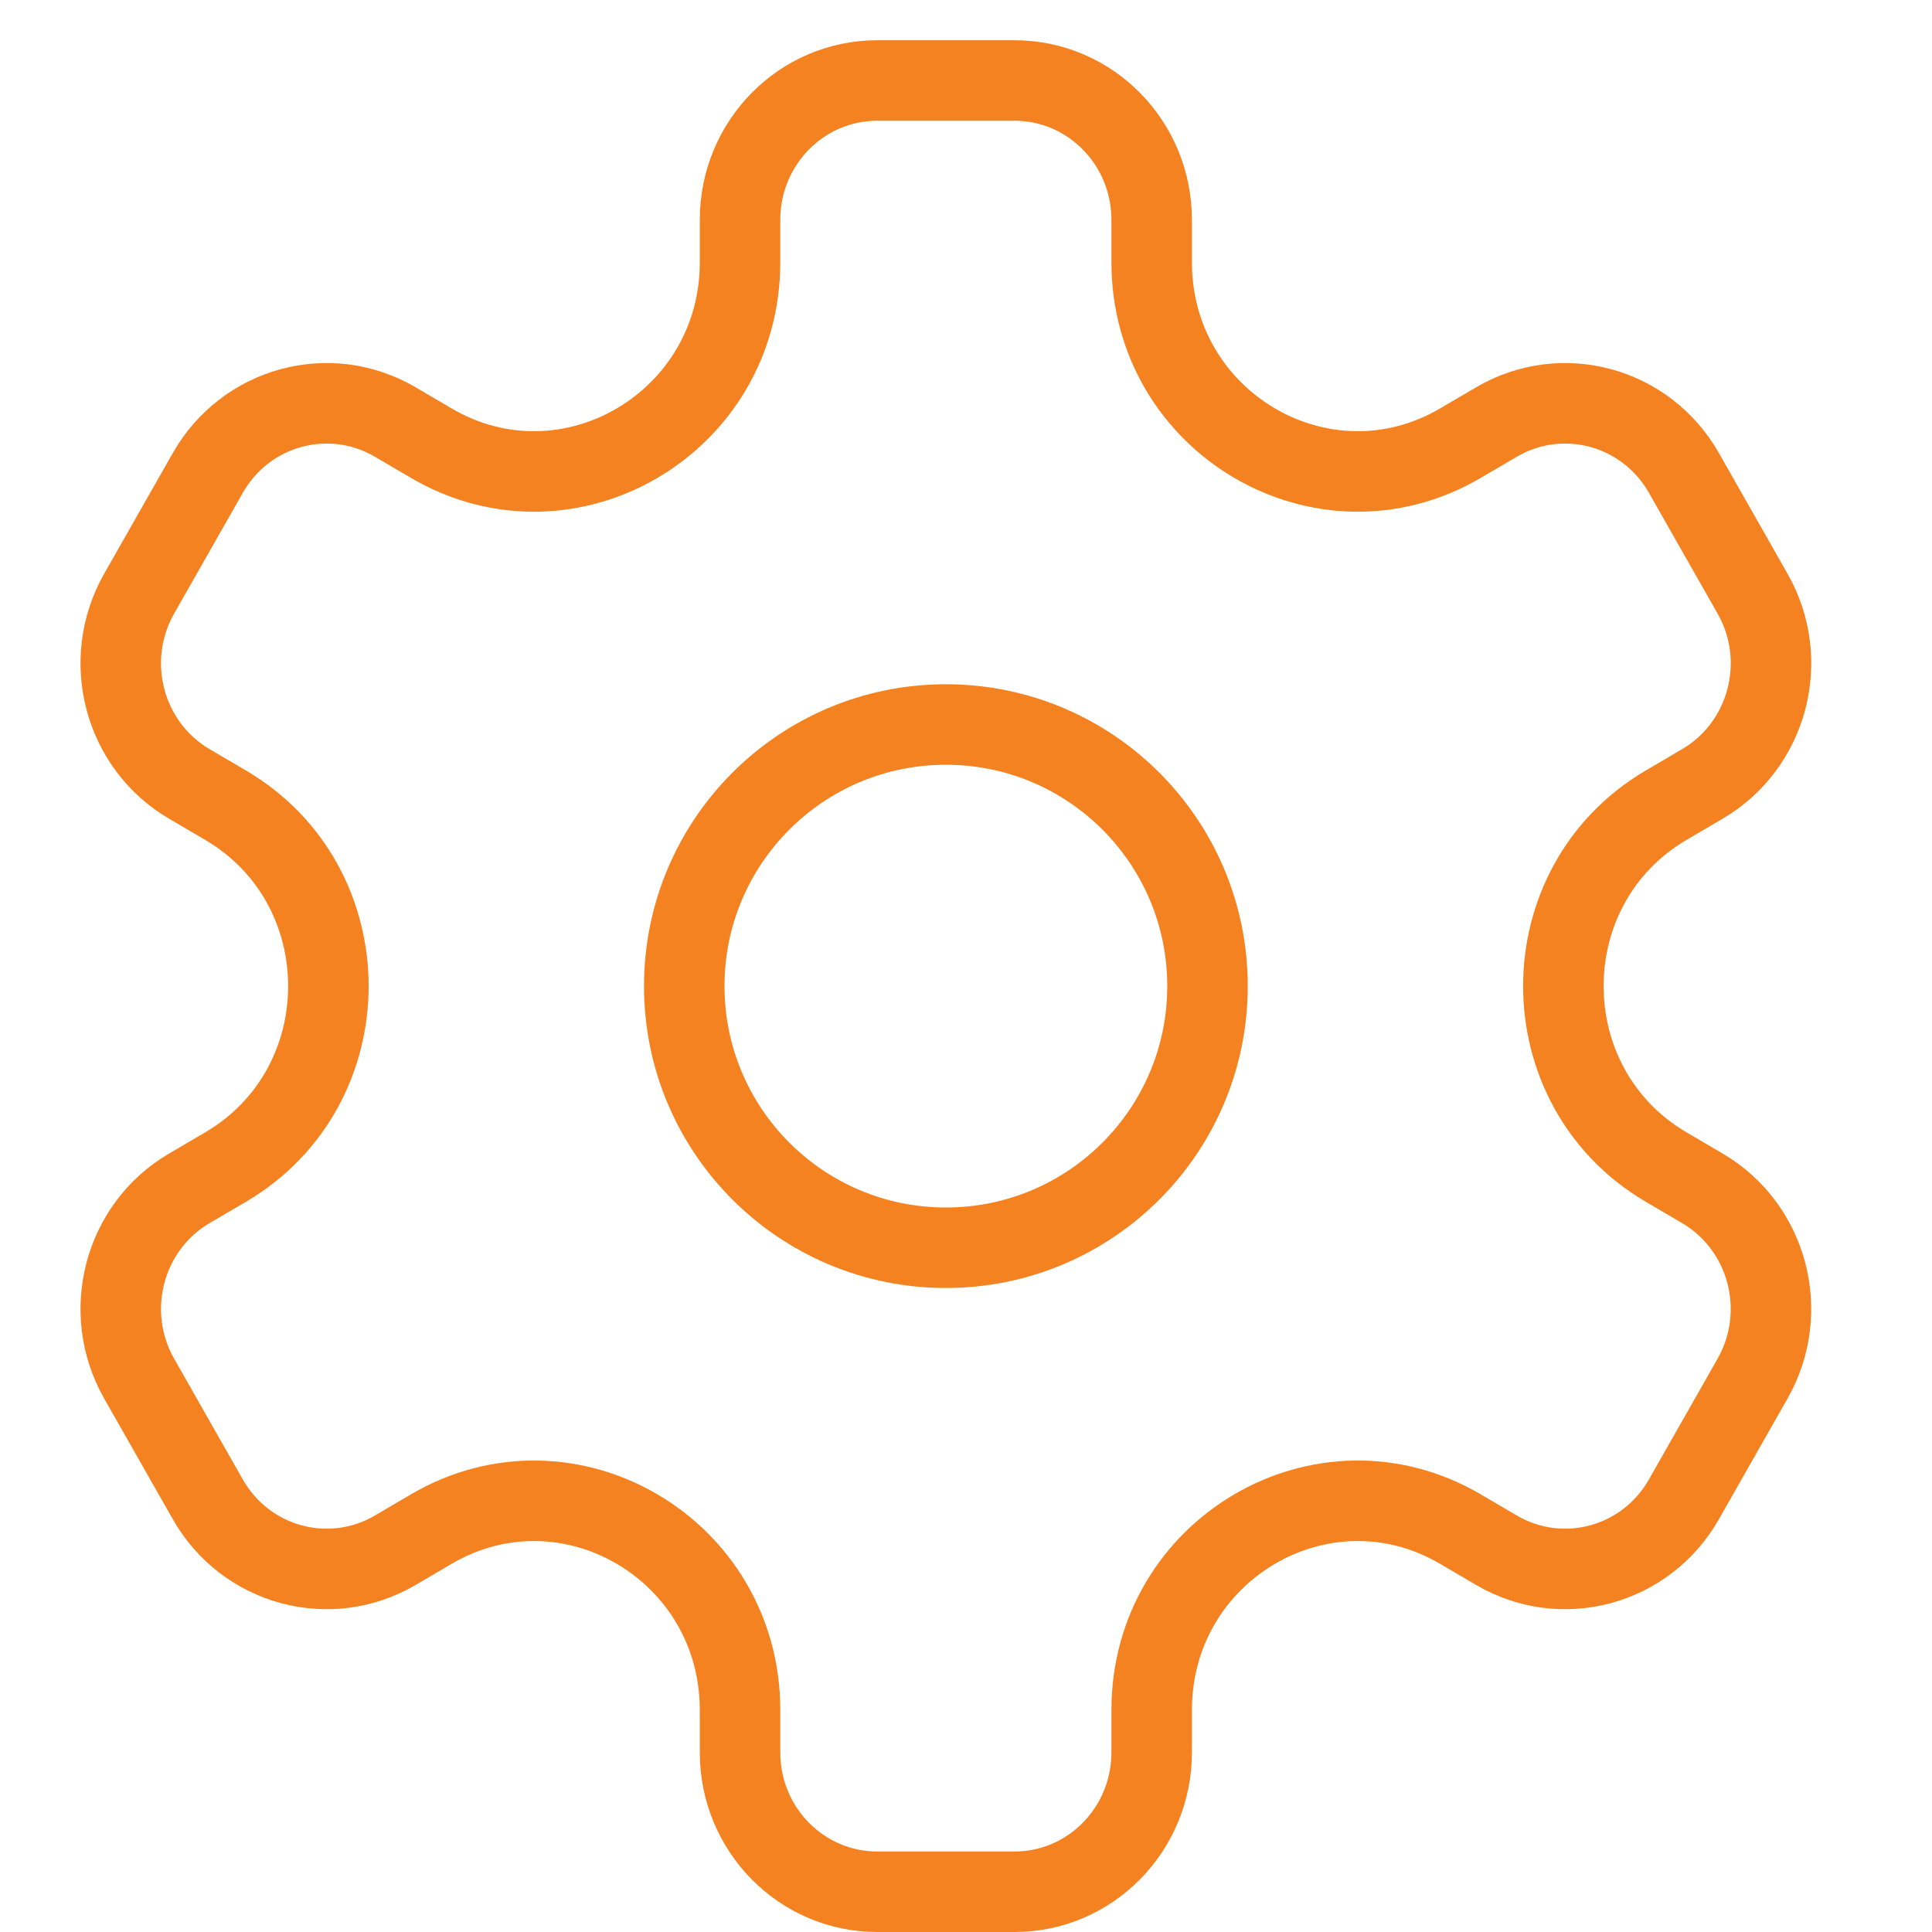
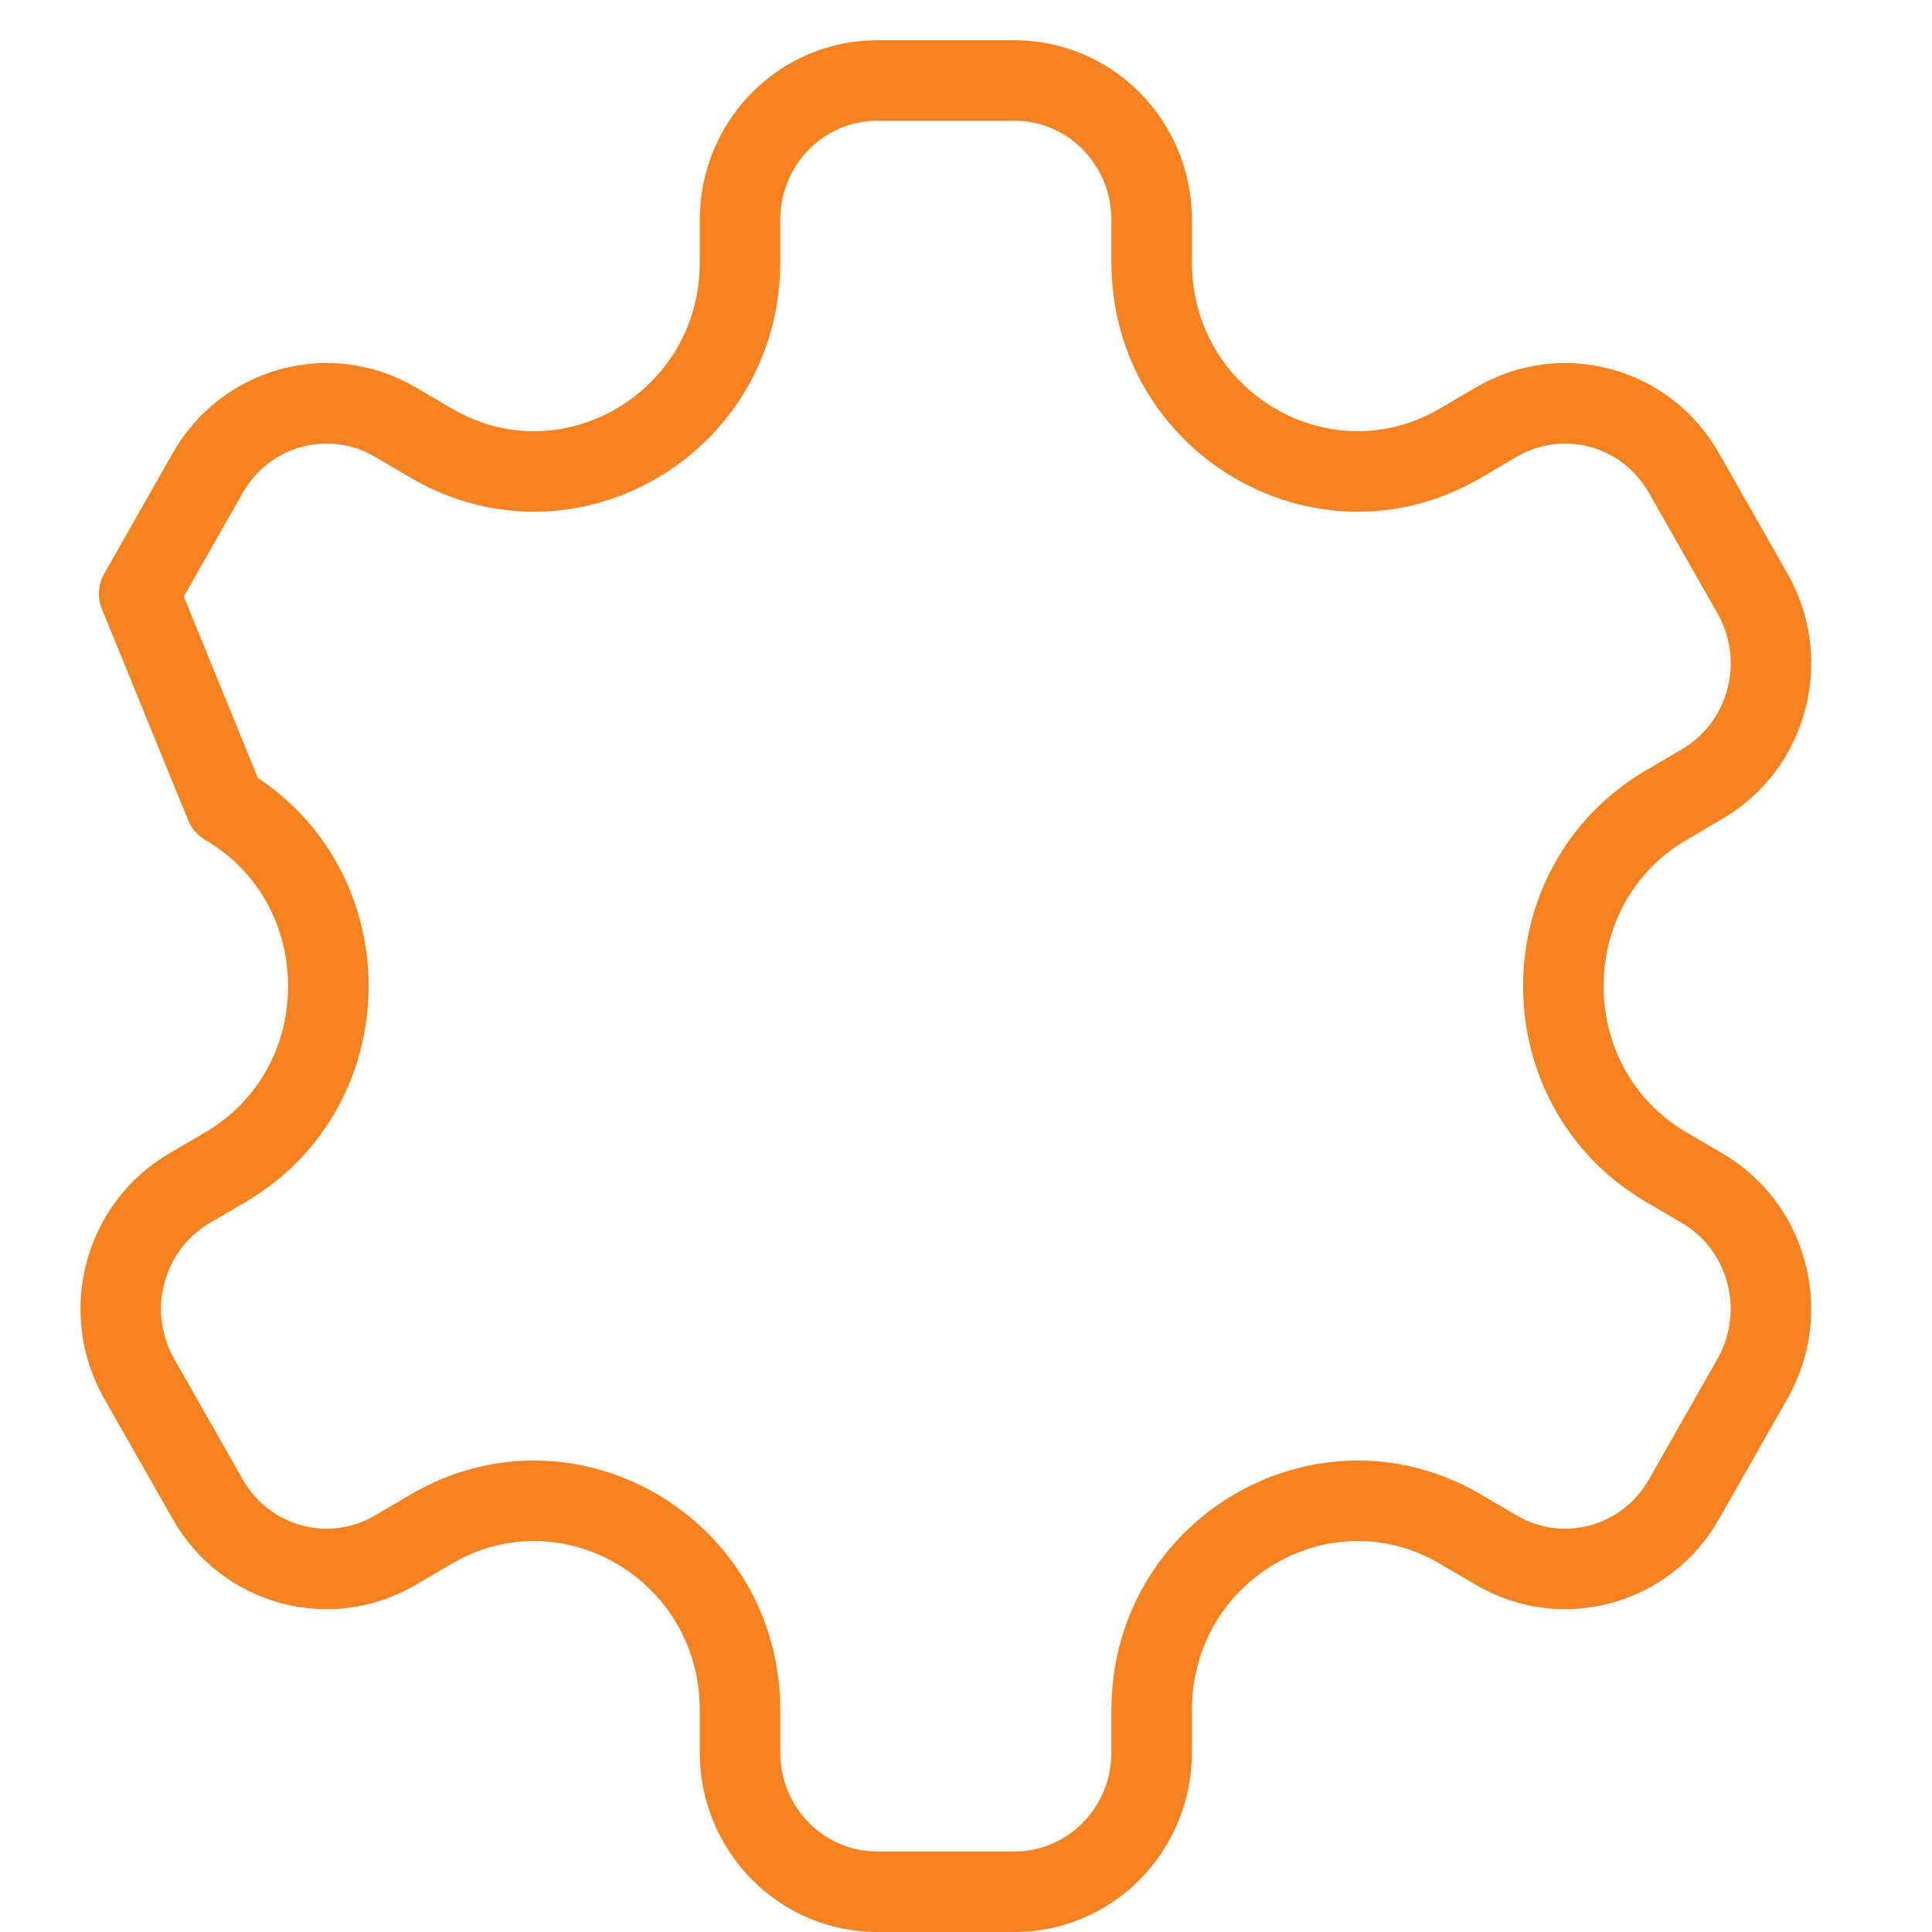
<svg xmlns="http://www.w3.org/2000/svg" width="48" height="48" viewBox="0 0 48 48" fill="none">
-   <path d="M23.5 31C27.09 31 30 28.09 30 24.5C30 20.91 27.09 18 23.5 18C19.91 18 17 20.91 17 24.5C17 28.09 19.91 31 23.5 31Z" stroke="#F58220" stroke-width="2" stroke-miterlimit="10" stroke-linecap="round" stroke-linejoin="round" />
-   <path d="M43.542 14.749L41.837 11.751C40.897 10.095 38.812 9.529 37.181 10.484L36.284 11.01C32.875 13.008 28.613 10.51 28.613 6.514V5.462C28.613 3.549 27.088 2 25.204 2H21.795C19.912 2 18.386 3.549 18.386 5.462V6.514C18.386 10.51 14.124 13.009 10.715 11.01L9.819 10.484C8.187 9.529 6.103 10.095 5.162 11.751L3.457 14.749C2.516 16.405 3.074 18.522 4.705 19.477L5.602 20.003C9.011 22.003 9.011 26.997 5.602 28.997L4.705 29.523C3.074 30.478 2.516 32.595 3.457 34.251L5.162 37.249C6.103 38.905 8.187 39.471 9.819 38.516L10.715 37.99C14.124 35.991 18.386 38.49 18.386 42.486V43.538C18.386 45.451 19.912 47 21.795 47H25.204C27.088 47 28.613 45.451 28.613 43.538V42.486C28.613 38.49 32.875 35.991 36.284 37.99L37.181 38.516C38.812 39.471 40.897 38.905 41.837 37.249L43.542 34.251C44.483 32.595 43.925 30.478 42.294 29.523L41.398 28.997C37.989 26.997 37.989 22.003 41.398 20.003L42.294 19.477C43.925 18.522 44.485 16.405 43.542 14.749Z" stroke="#F58220" stroke-width="2" stroke-miterlimit="10" stroke-linecap="round" stroke-linejoin="round" />
+   <path d="M43.542 14.749L41.837 11.751C40.897 10.095 38.812 9.529 37.181 10.484L36.284 11.01C32.875 13.008 28.613 10.51 28.613 6.514V5.462C28.613 3.549 27.088 2 25.204 2H21.795C19.912 2 18.386 3.549 18.386 5.462V6.514C18.386 10.51 14.124 13.009 10.715 11.01L9.819 10.484C8.187 9.529 6.103 10.095 5.162 11.751L3.457 14.749L5.602 20.003C9.011 22.003 9.011 26.997 5.602 28.997L4.705 29.523C3.074 30.478 2.516 32.595 3.457 34.251L5.162 37.249C6.103 38.905 8.187 39.471 9.819 38.516L10.715 37.99C14.124 35.991 18.386 38.49 18.386 42.486V43.538C18.386 45.451 19.912 47 21.795 47H25.204C27.088 47 28.613 45.451 28.613 43.538V42.486C28.613 38.49 32.875 35.991 36.284 37.99L37.181 38.516C38.812 39.471 40.897 38.905 41.837 37.249L43.542 34.251C44.483 32.595 43.925 30.478 42.294 29.523L41.398 28.997C37.989 26.997 37.989 22.003 41.398 20.003L42.294 19.477C43.925 18.522 44.485 16.405 43.542 14.749Z" stroke="#F58220" stroke-width="2" stroke-miterlimit="10" stroke-linecap="round" stroke-linejoin="round" />
</svg>